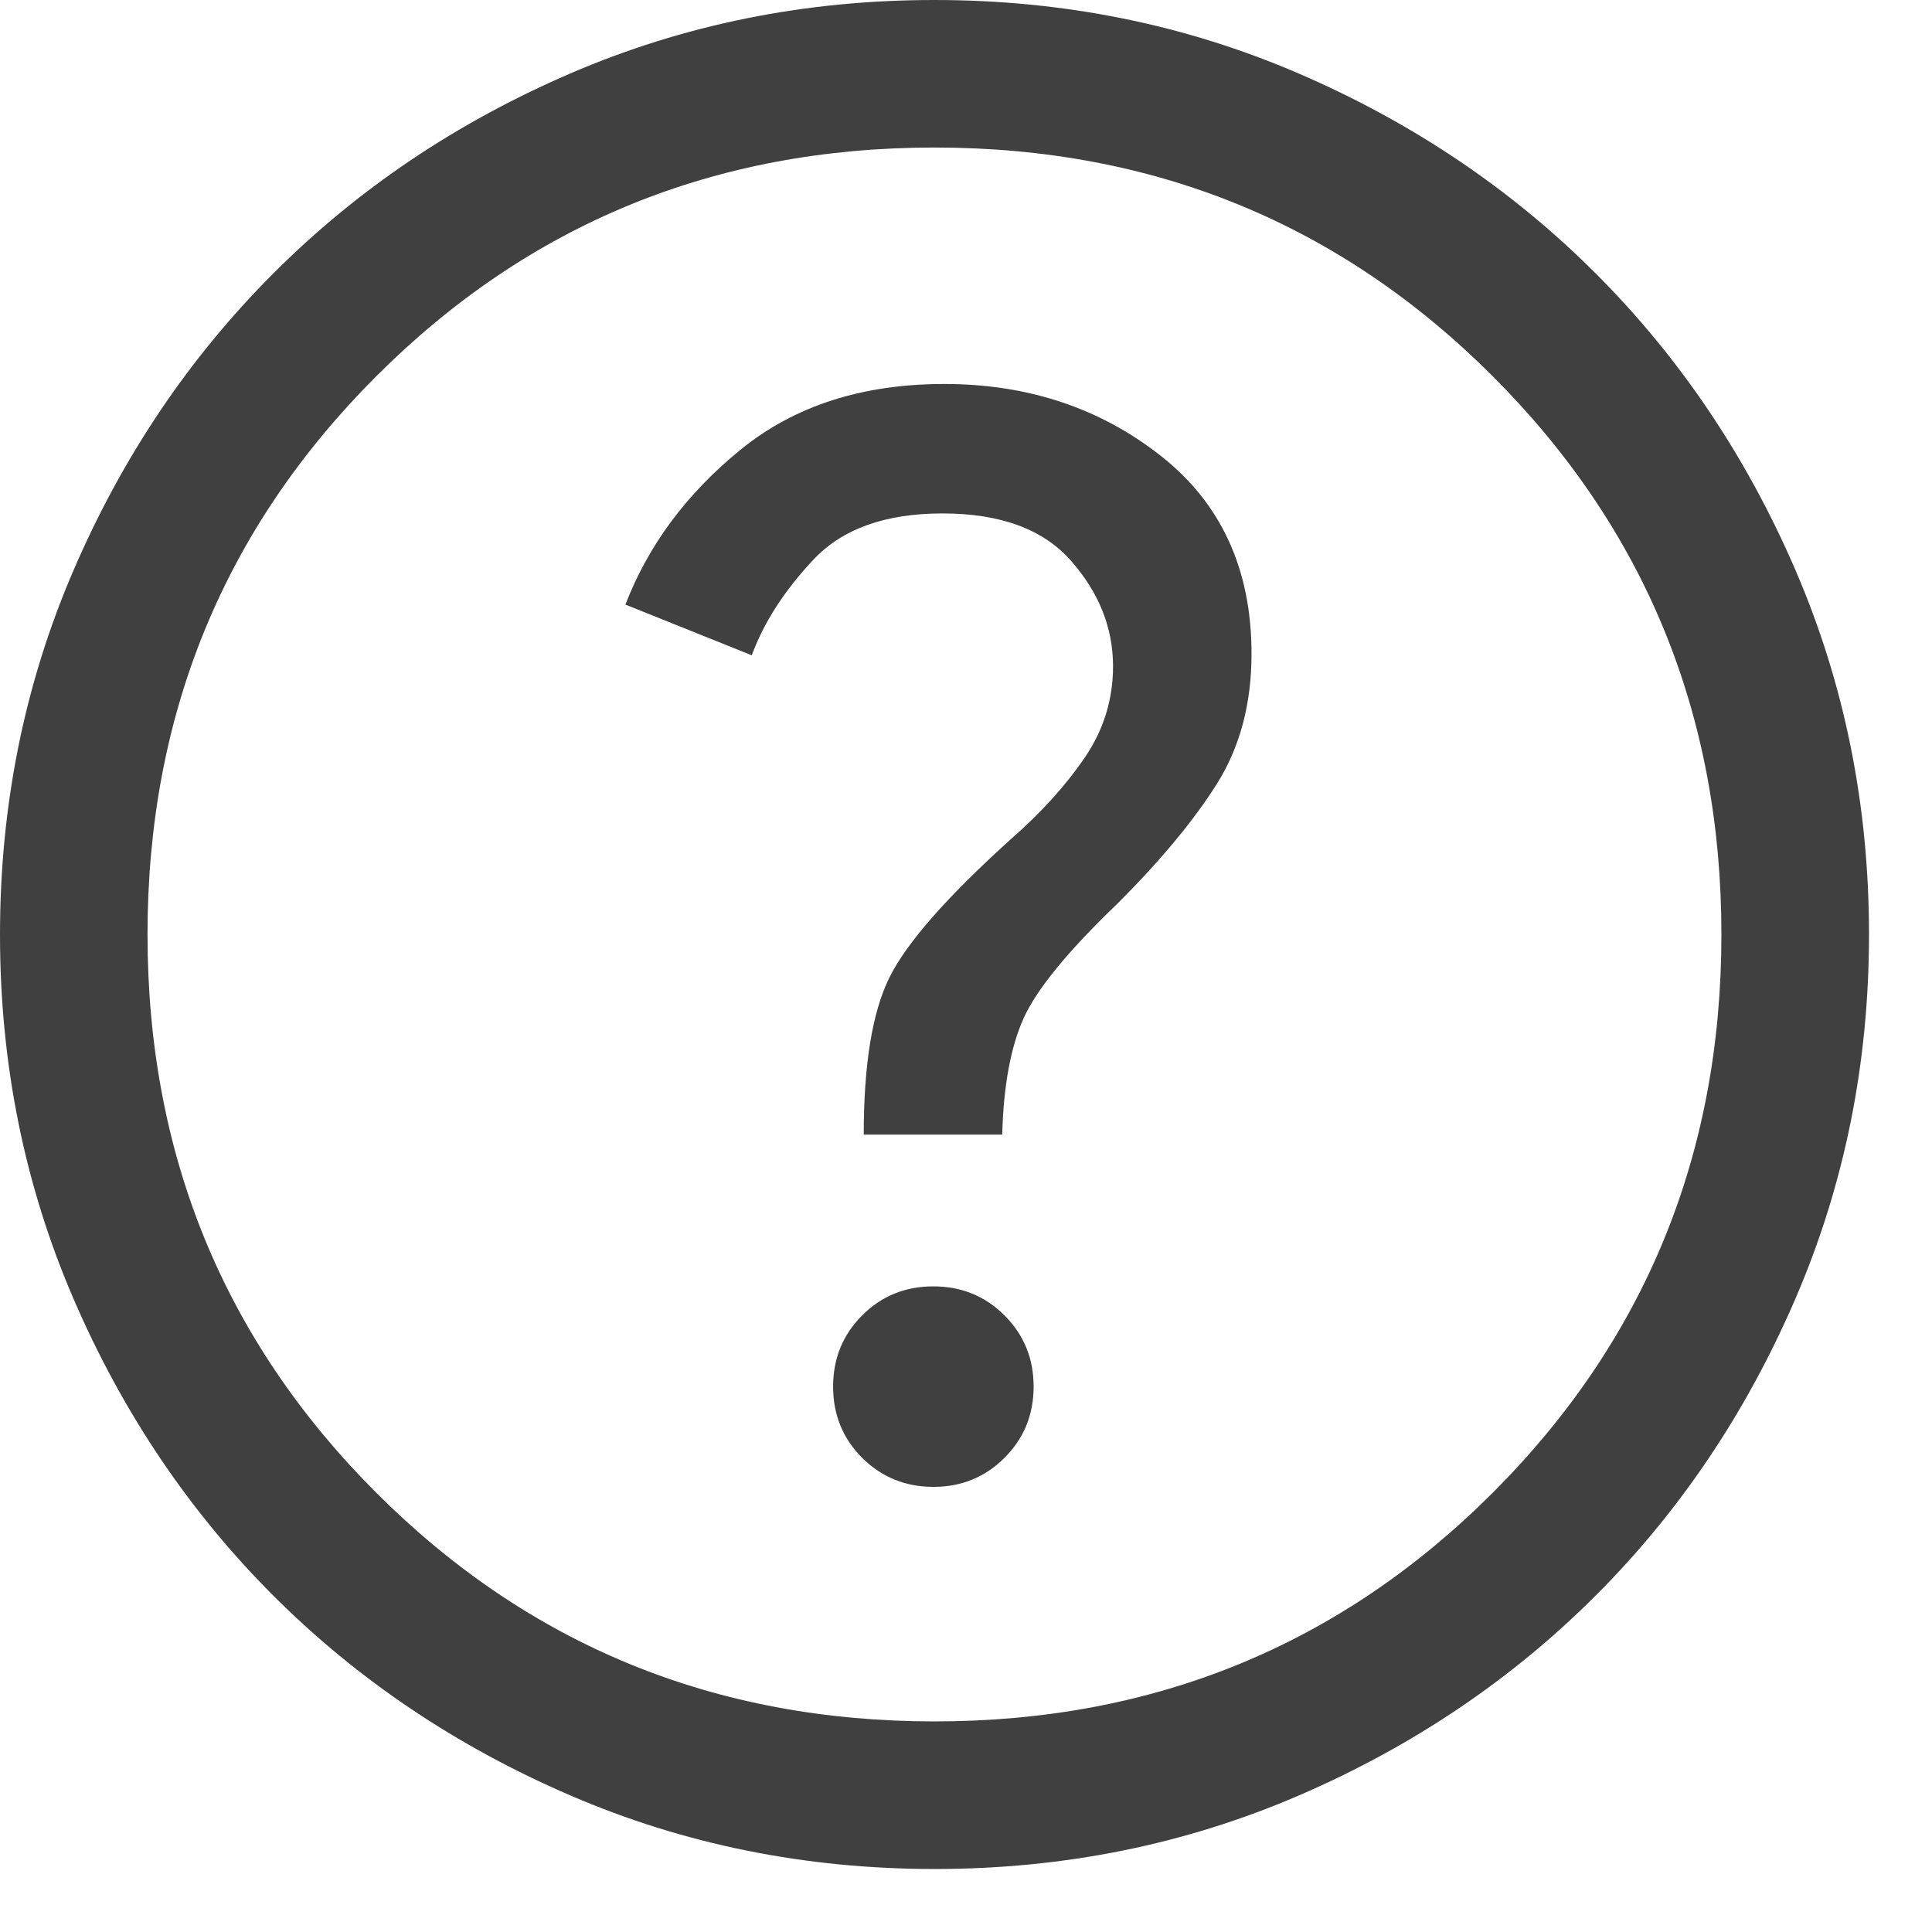
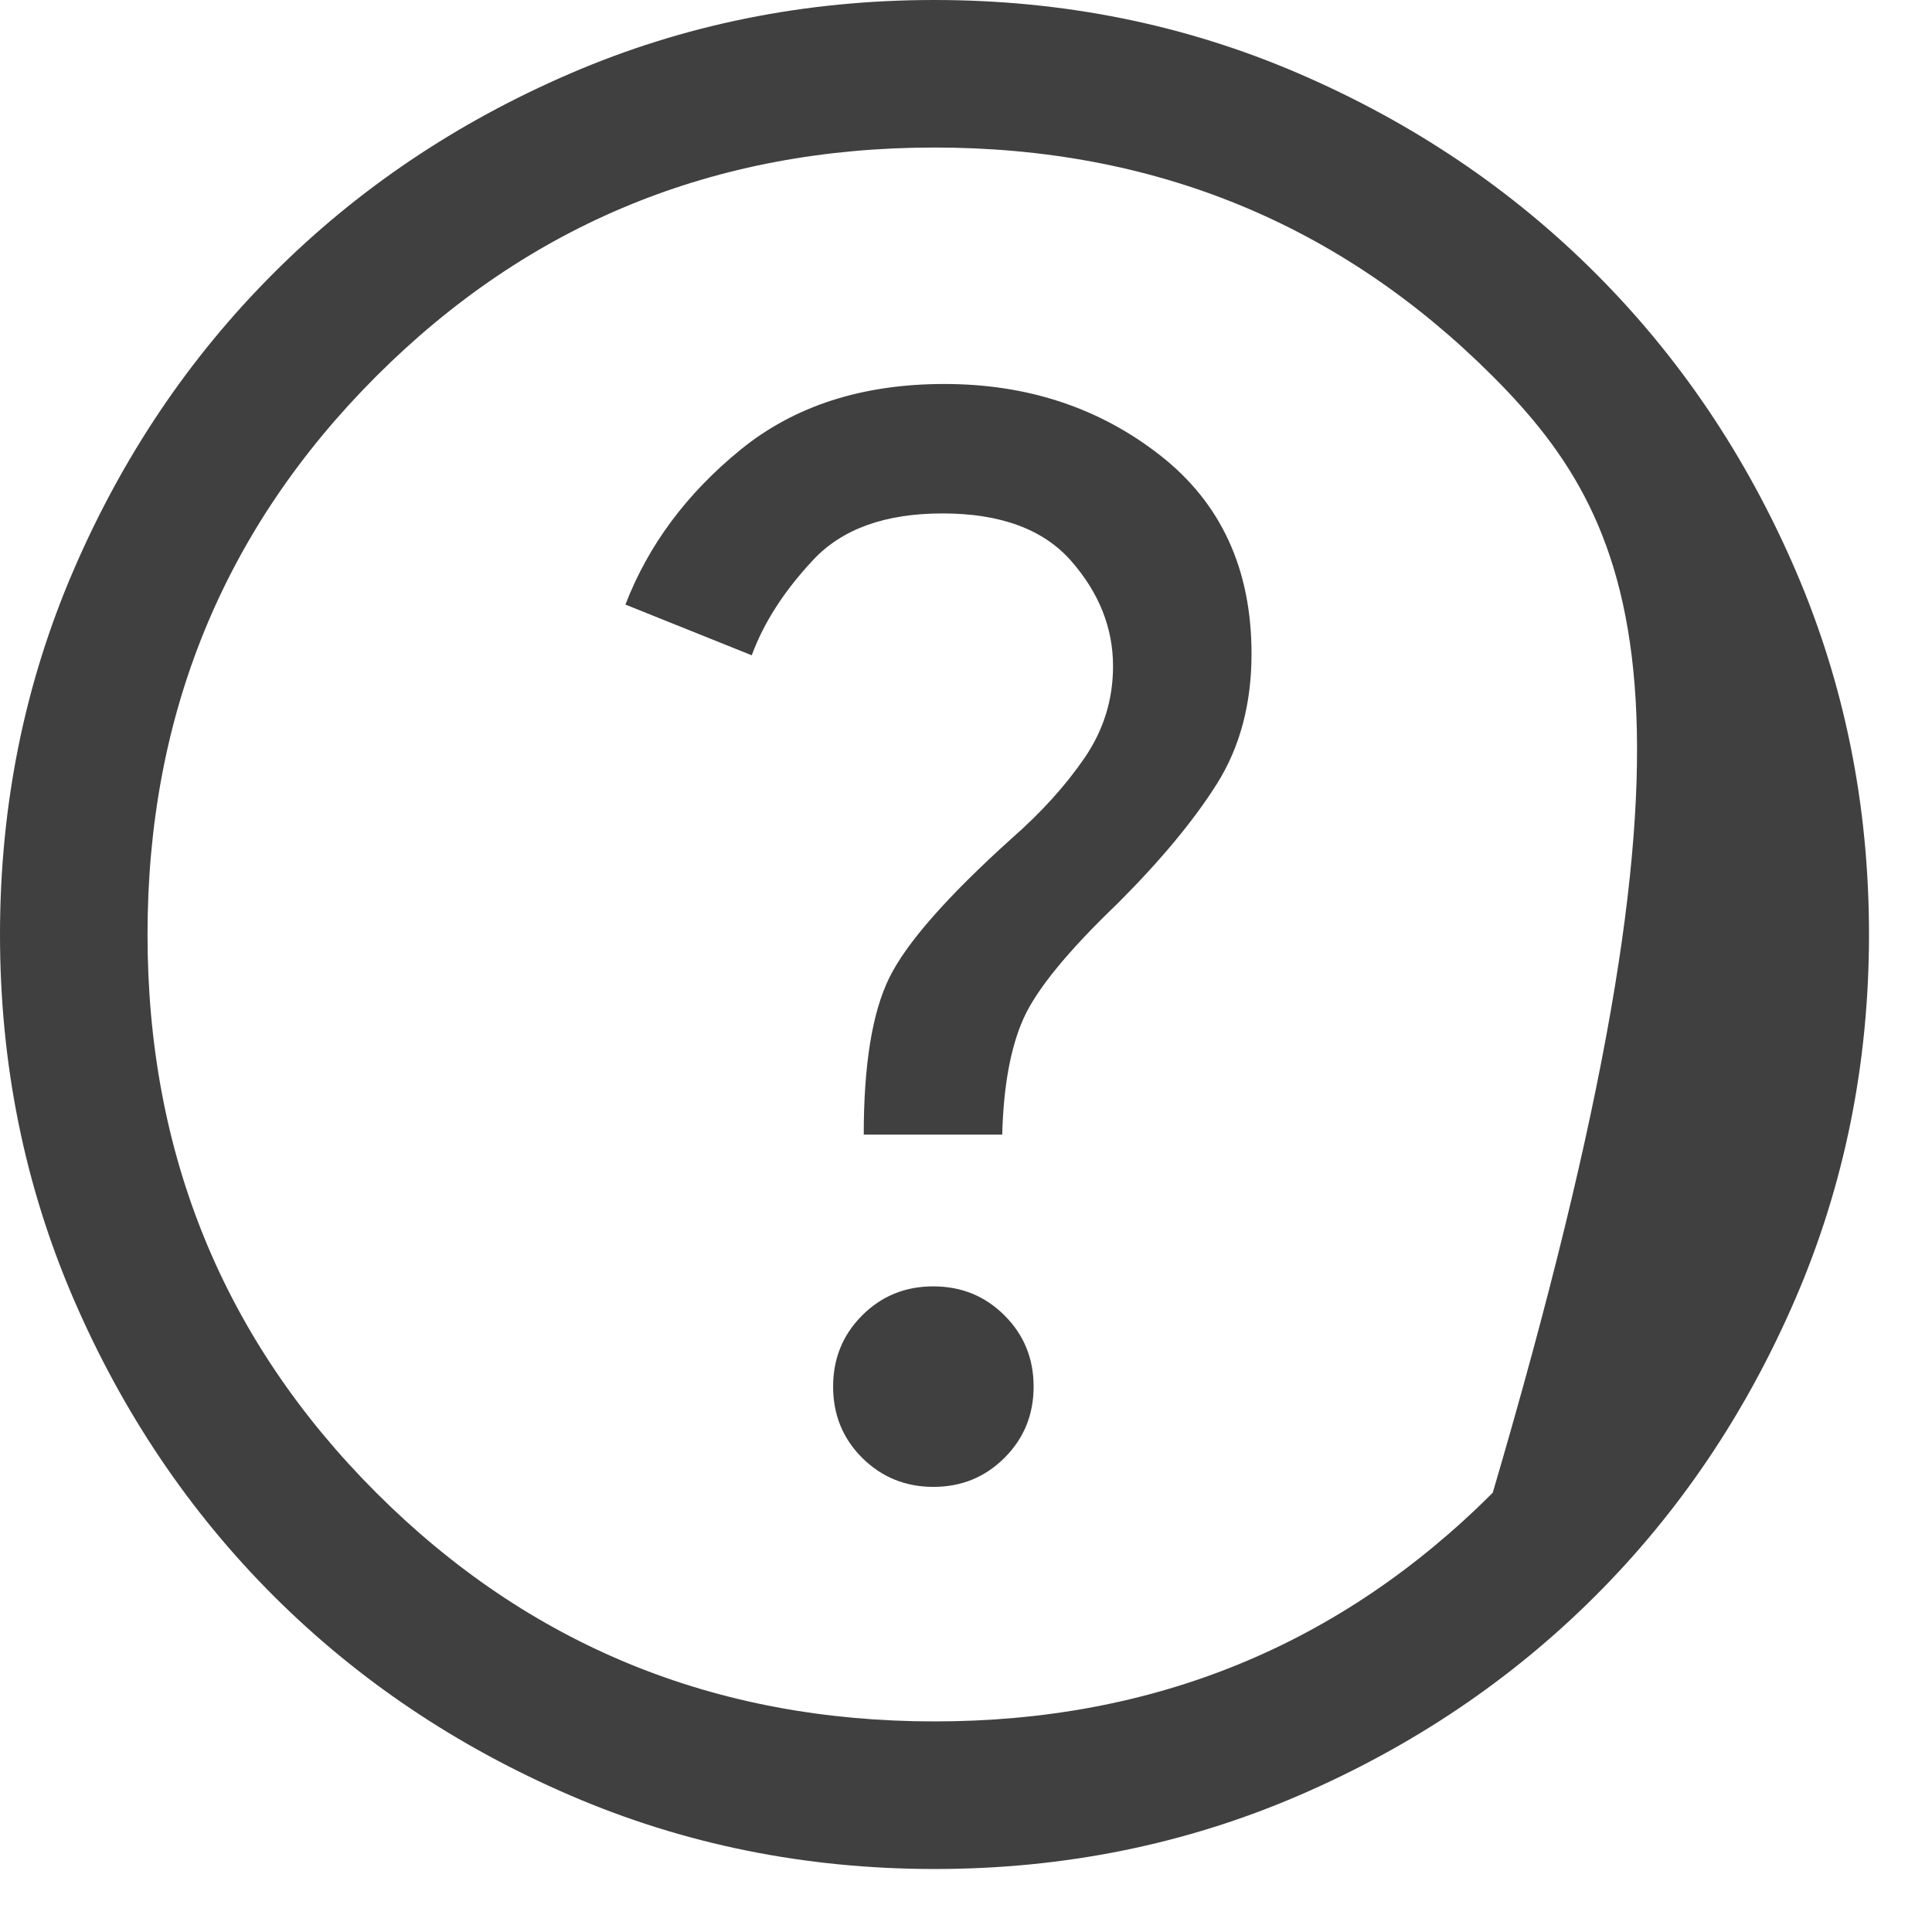
<svg xmlns="http://www.w3.org/2000/svg" width="28" height="28" viewBox="0 0 28 28" fill="none">
-   <path d="M13.528 21.549C13.935 21.549 14.278 21.408 14.559 21.127C14.84 20.846 14.98 20.502 14.98 20.095C14.98 19.688 14.839 19.344 14.558 19.064C14.277 18.783 13.933 18.643 13.526 18.643C13.119 18.643 12.775 18.783 12.495 19.064C12.214 19.345 12.074 19.689 12.074 20.096C12.074 20.503 12.214 20.847 12.495 21.128C12.777 21.408 13.121 21.549 13.528 21.549ZM12.518 16.444H14.525C14.543 15.742 14.646 15.181 14.833 14.762C15.021 14.342 15.475 13.786 16.197 13.094C16.824 12.467 17.304 11.888 17.638 11.357C17.971 10.826 18.138 10.199 18.138 9.476C18.138 8.249 17.697 7.29 16.815 6.6C15.934 5.91 14.89 5.565 13.686 5.565C12.496 5.565 11.511 5.883 10.732 6.518C9.952 7.153 9.396 7.901 9.064 8.762L10.895 9.497C11.069 9.023 11.366 8.562 11.786 8.114C12.206 7.665 12.831 7.441 13.659 7.441C14.501 7.441 15.124 7.671 15.527 8.133C15.93 8.594 16.131 9.102 16.131 9.656C16.131 10.14 15.993 10.583 15.717 10.986C15.441 11.388 15.09 11.776 14.662 12.151C13.726 12.995 13.135 13.668 12.888 14.171C12.641 14.674 12.518 15.431 12.518 16.444ZM13.546 27.087C11.673 27.087 9.912 26.731 8.264 26.02C6.615 25.309 5.182 24.345 3.962 23.126C2.743 21.907 1.778 20.474 1.067 18.827C0.356 17.179 0 15.419 0 13.546C0 11.673 0.355 9.912 1.066 8.264C1.777 6.615 2.742 5.182 3.961 3.963C5.179 2.743 6.612 1.778 8.26 1.067C9.907 0.356 11.668 0 13.541 0C15.414 0 17.175 0.355 18.823 1.066C20.471 1.777 21.905 2.742 23.124 3.961C24.343 5.179 25.309 6.612 26.02 8.26C26.731 9.907 27.087 11.668 27.087 13.541C27.087 15.414 26.731 17.175 26.02 18.823C25.309 20.471 24.345 21.905 23.126 23.124C21.907 24.343 20.474 25.309 18.827 26.02C17.179 26.731 15.419 27.087 13.546 27.087ZM13.543 24.948C16.727 24.948 19.424 23.843 21.634 21.634C23.843 19.424 24.948 16.727 24.948 13.543C24.948 10.36 23.843 7.663 21.634 5.453C19.424 3.243 16.727 2.138 13.543 2.138C10.36 2.138 7.663 3.243 5.453 5.453C3.243 7.663 2.138 10.36 2.138 13.543C2.138 16.727 3.243 19.424 5.453 21.634C7.663 23.843 10.36 24.948 13.543 24.948Z" fill="#404040" />
+   <path d="M13.528 21.549C13.935 21.549 14.278 21.408 14.559 21.127C14.84 20.846 14.98 20.502 14.98 20.095C14.98 19.688 14.839 19.344 14.558 19.064C14.277 18.783 13.933 18.643 13.526 18.643C13.119 18.643 12.775 18.783 12.495 19.064C12.214 19.345 12.074 19.689 12.074 20.096C12.074 20.503 12.214 20.847 12.495 21.128C12.777 21.408 13.121 21.549 13.528 21.549ZM12.518 16.444H14.525C14.543 15.742 14.646 15.181 14.833 14.762C15.021 14.342 15.475 13.786 16.197 13.094C16.824 12.467 17.304 11.888 17.638 11.357C17.971 10.826 18.138 10.199 18.138 9.476C18.138 8.249 17.697 7.29 16.815 6.6C15.934 5.91 14.89 5.565 13.686 5.565C12.496 5.565 11.511 5.883 10.732 6.518C9.952 7.153 9.396 7.901 9.064 8.762L10.895 9.497C11.069 9.023 11.366 8.562 11.786 8.114C12.206 7.665 12.831 7.441 13.659 7.441C14.501 7.441 15.124 7.671 15.527 8.133C15.93 8.594 16.131 9.102 16.131 9.656C16.131 10.14 15.993 10.583 15.717 10.986C15.441 11.388 15.09 11.776 14.662 12.151C13.726 12.995 13.135 13.668 12.888 14.171C12.641 14.674 12.518 15.431 12.518 16.444ZM13.546 27.087C11.673 27.087 9.912 26.731 8.264 26.02C6.615 25.309 5.182 24.345 3.962 23.126C2.743 21.907 1.778 20.474 1.067 18.827C0.356 17.179 0 15.419 0 13.546C0 11.673 0.355 9.912 1.066 8.264C1.777 6.615 2.742 5.182 3.961 3.963C5.179 2.743 6.612 1.778 8.26 1.067C9.907 0.356 11.668 0 13.541 0C15.414 0 17.175 0.355 18.823 1.066C20.471 1.777 21.905 2.742 23.124 3.961C24.343 5.179 25.309 6.612 26.02 8.26C26.731 9.907 27.087 11.668 27.087 13.541C27.087 15.414 26.731 17.175 26.02 18.823C25.309 20.471 24.345 21.905 23.126 23.124C21.907 24.343 20.474 25.309 18.827 26.02C17.179 26.731 15.419 27.087 13.546 27.087ZM13.543 24.948C16.727 24.948 19.424 23.843 21.634 21.634C24.948 10.36 23.843 7.663 21.634 5.453C19.424 3.243 16.727 2.138 13.543 2.138C10.36 2.138 7.663 3.243 5.453 5.453C3.243 7.663 2.138 10.36 2.138 13.543C2.138 16.727 3.243 19.424 5.453 21.634C7.663 23.843 10.36 24.948 13.543 24.948Z" fill="#404040" />
</svg>